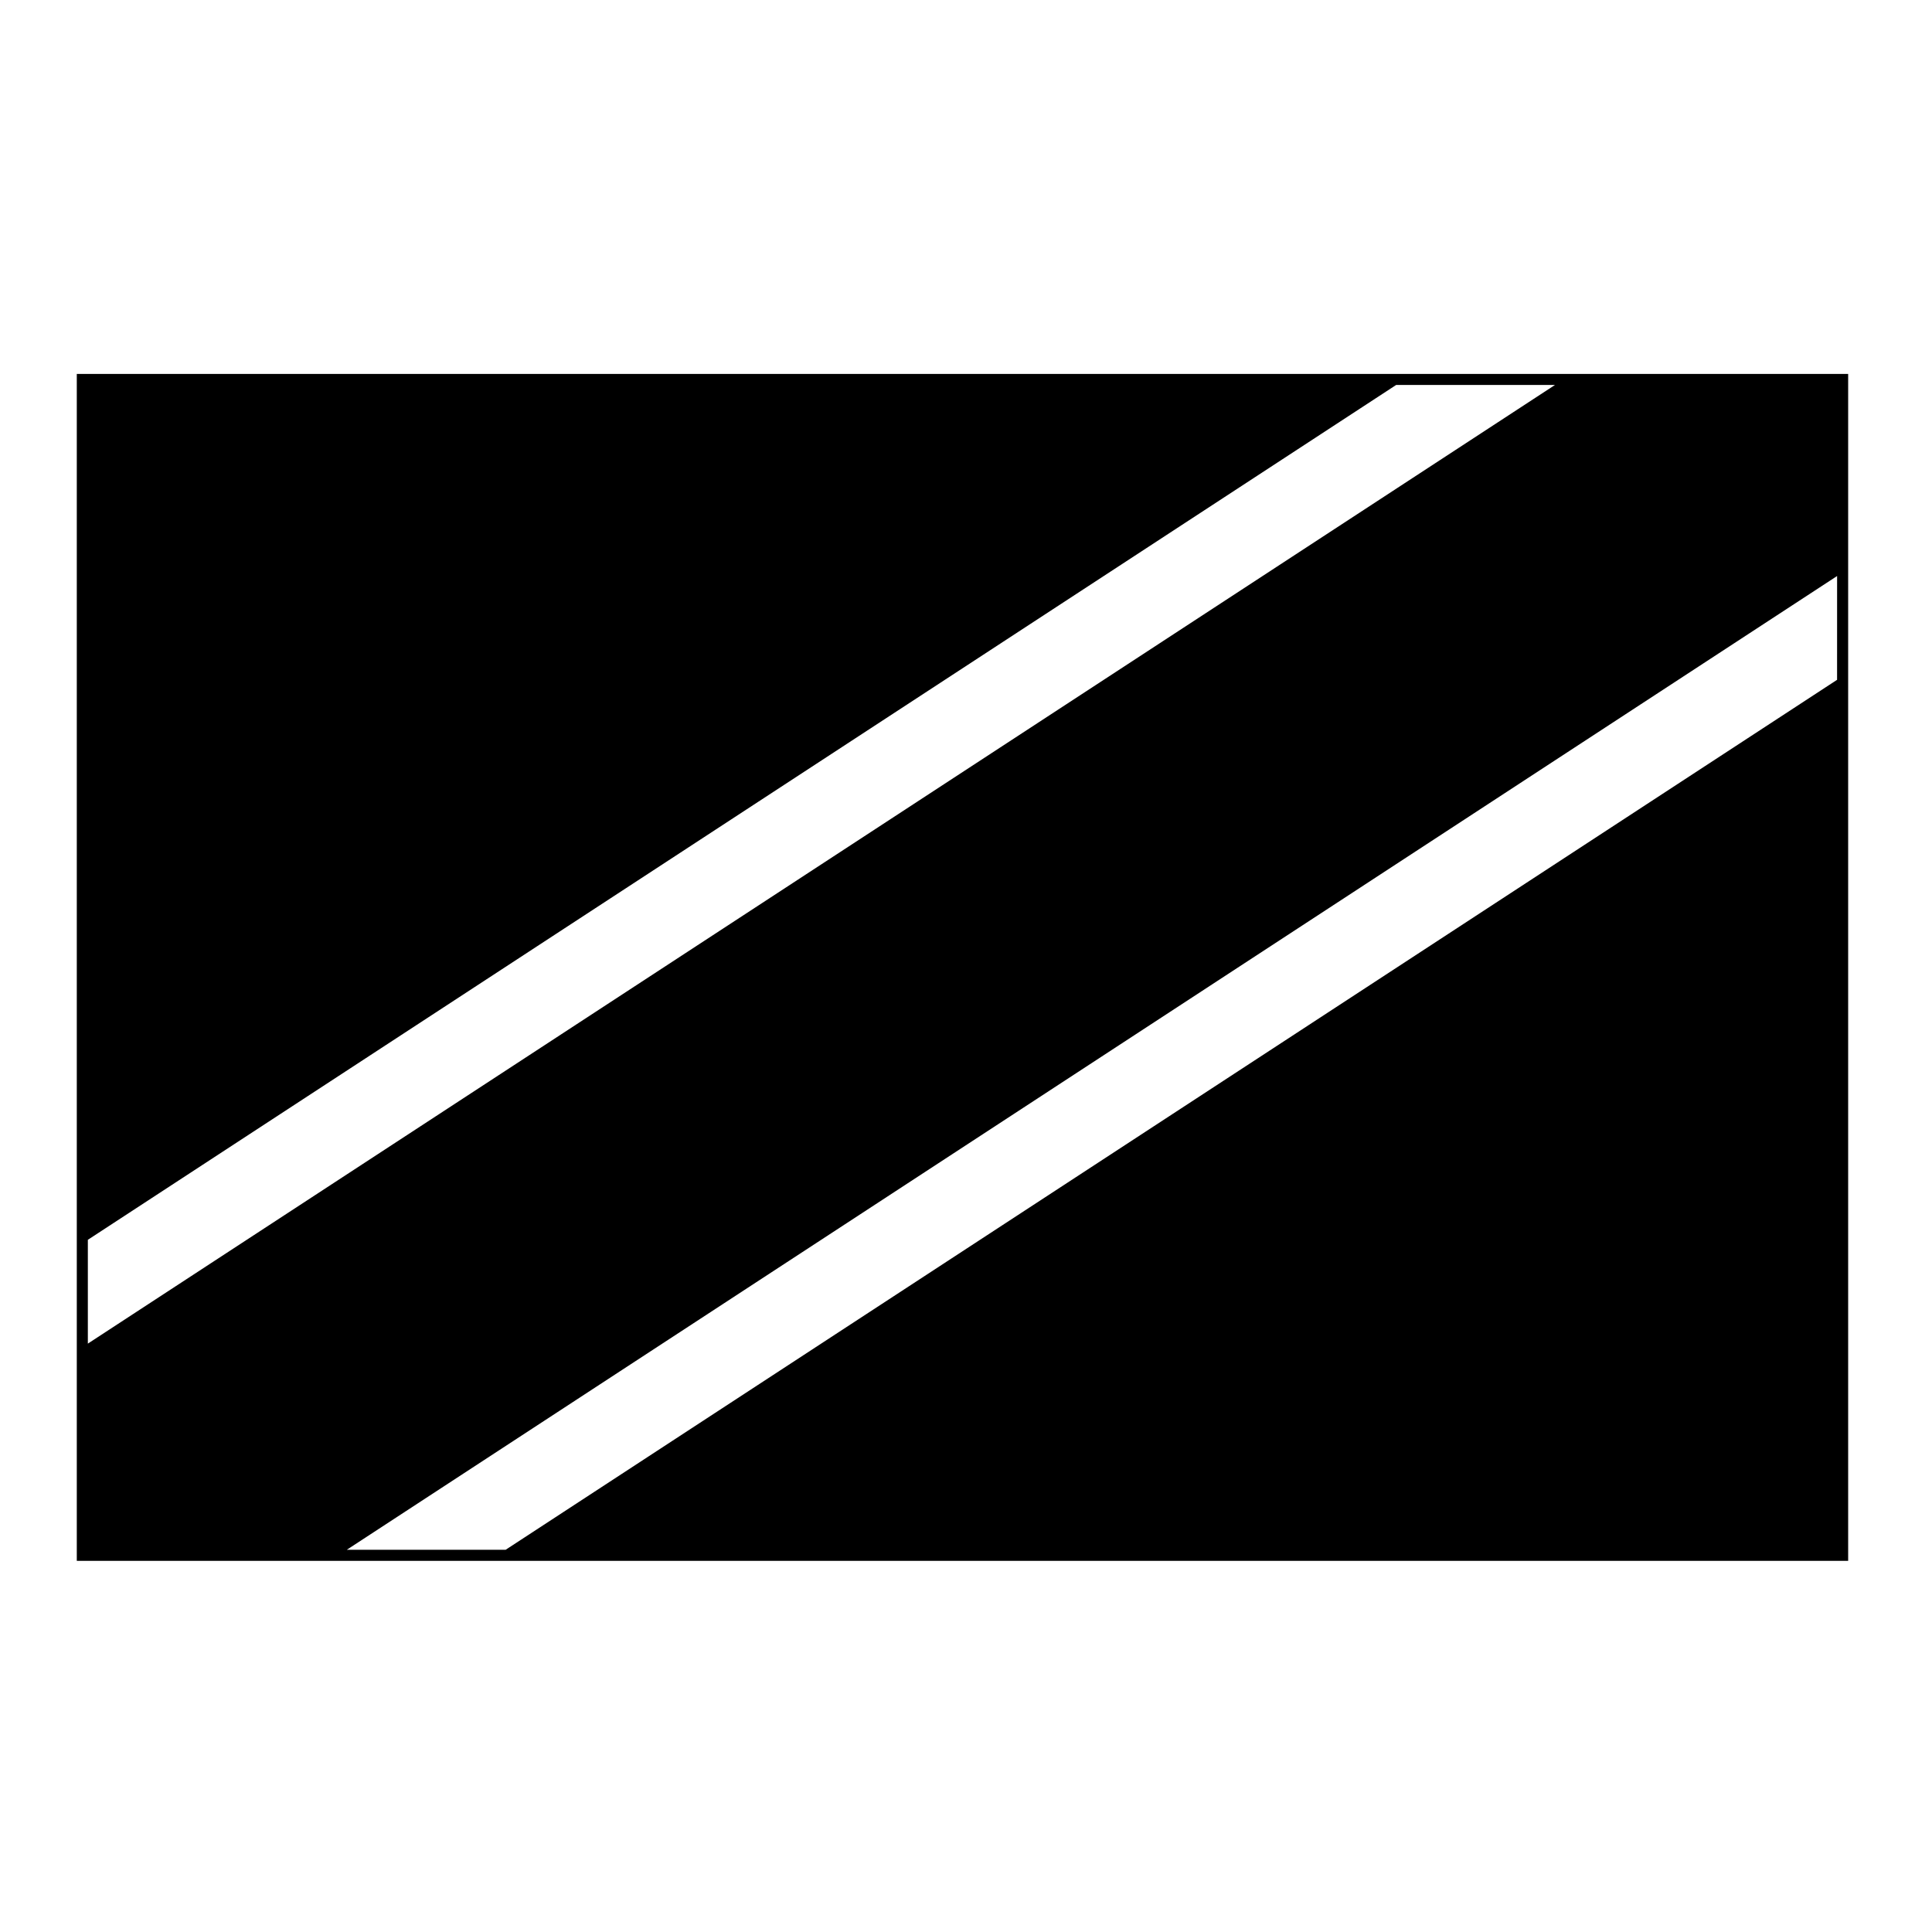
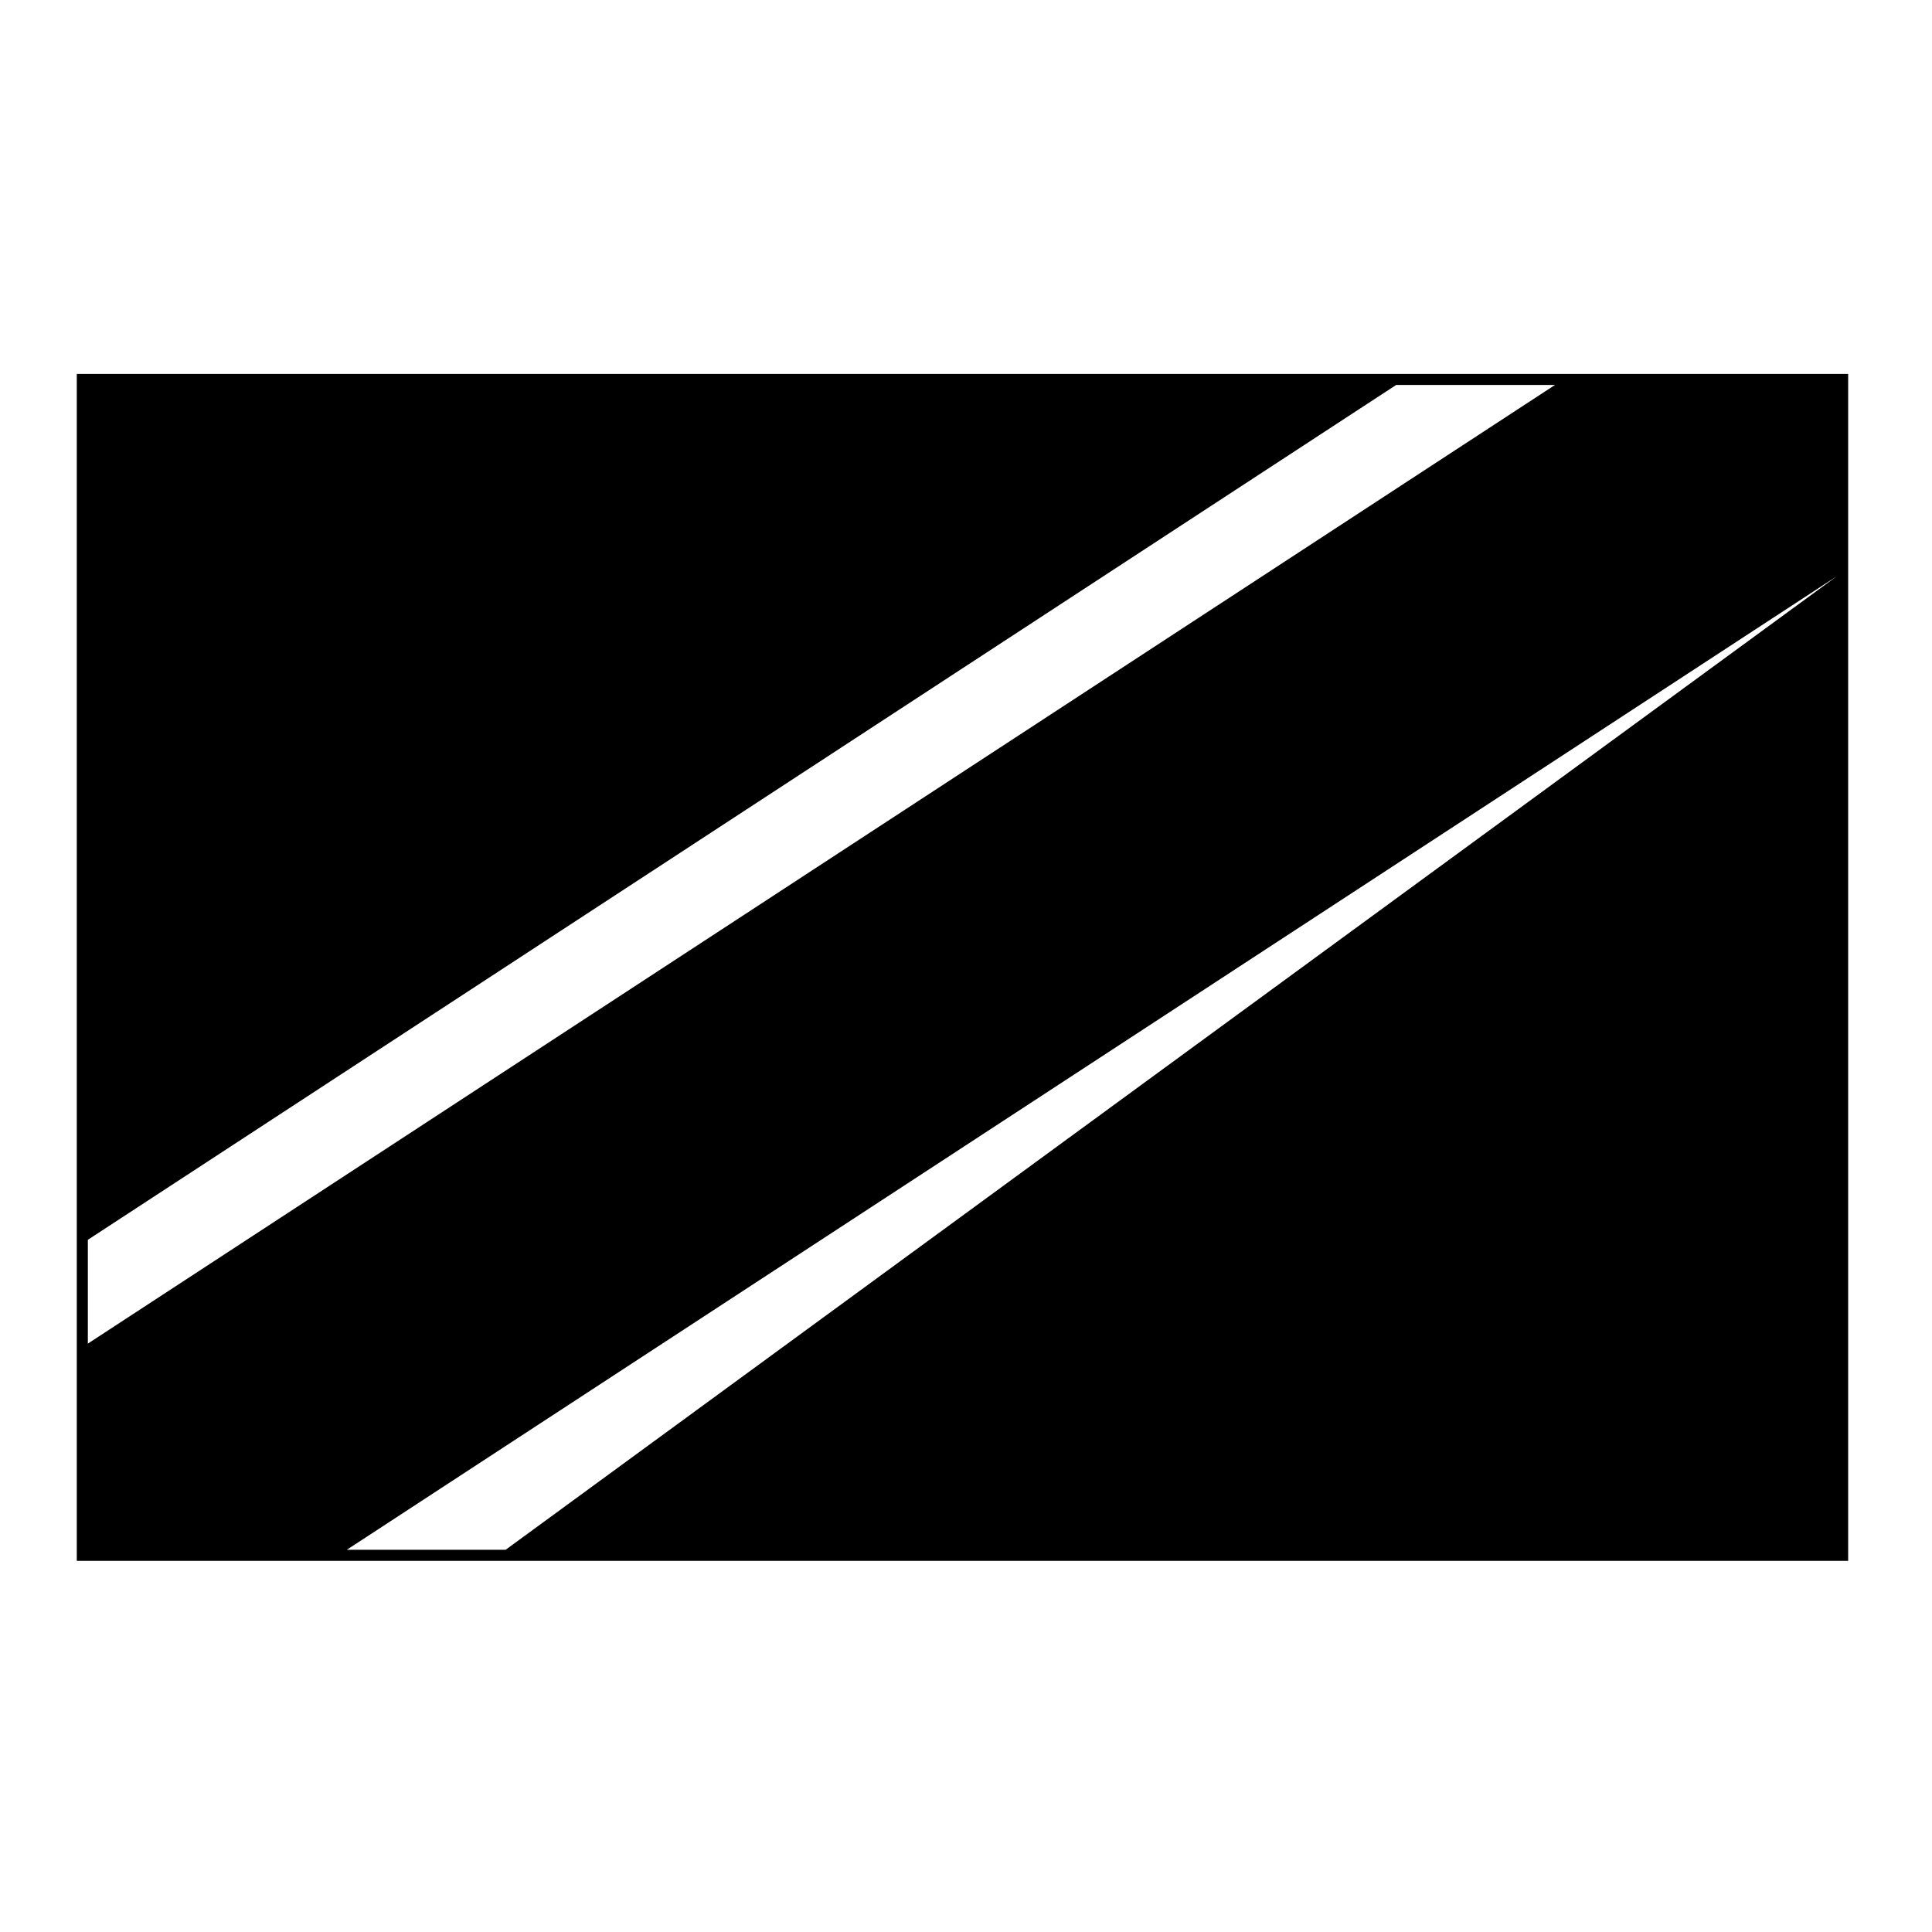
<svg xmlns="http://www.w3.org/2000/svg" fill="#000000" width="800px" height="800px" version="1.1" viewBox="144 144 512 512">
-   <path d="m164.35 243.1h469.43v314.54h-469.43zm349.64 2.922-346.71 226.54v27.512l388.8-254.05zm116.86 50.629-394.95 258.06h42.094l352.85-230.55z" />
+   <path d="m164.35 243.1h469.43v314.54h-469.43zm349.64 2.922-346.71 226.54v27.512l388.8-254.05zm116.86 50.629-394.95 258.06h42.094z" />
</svg>